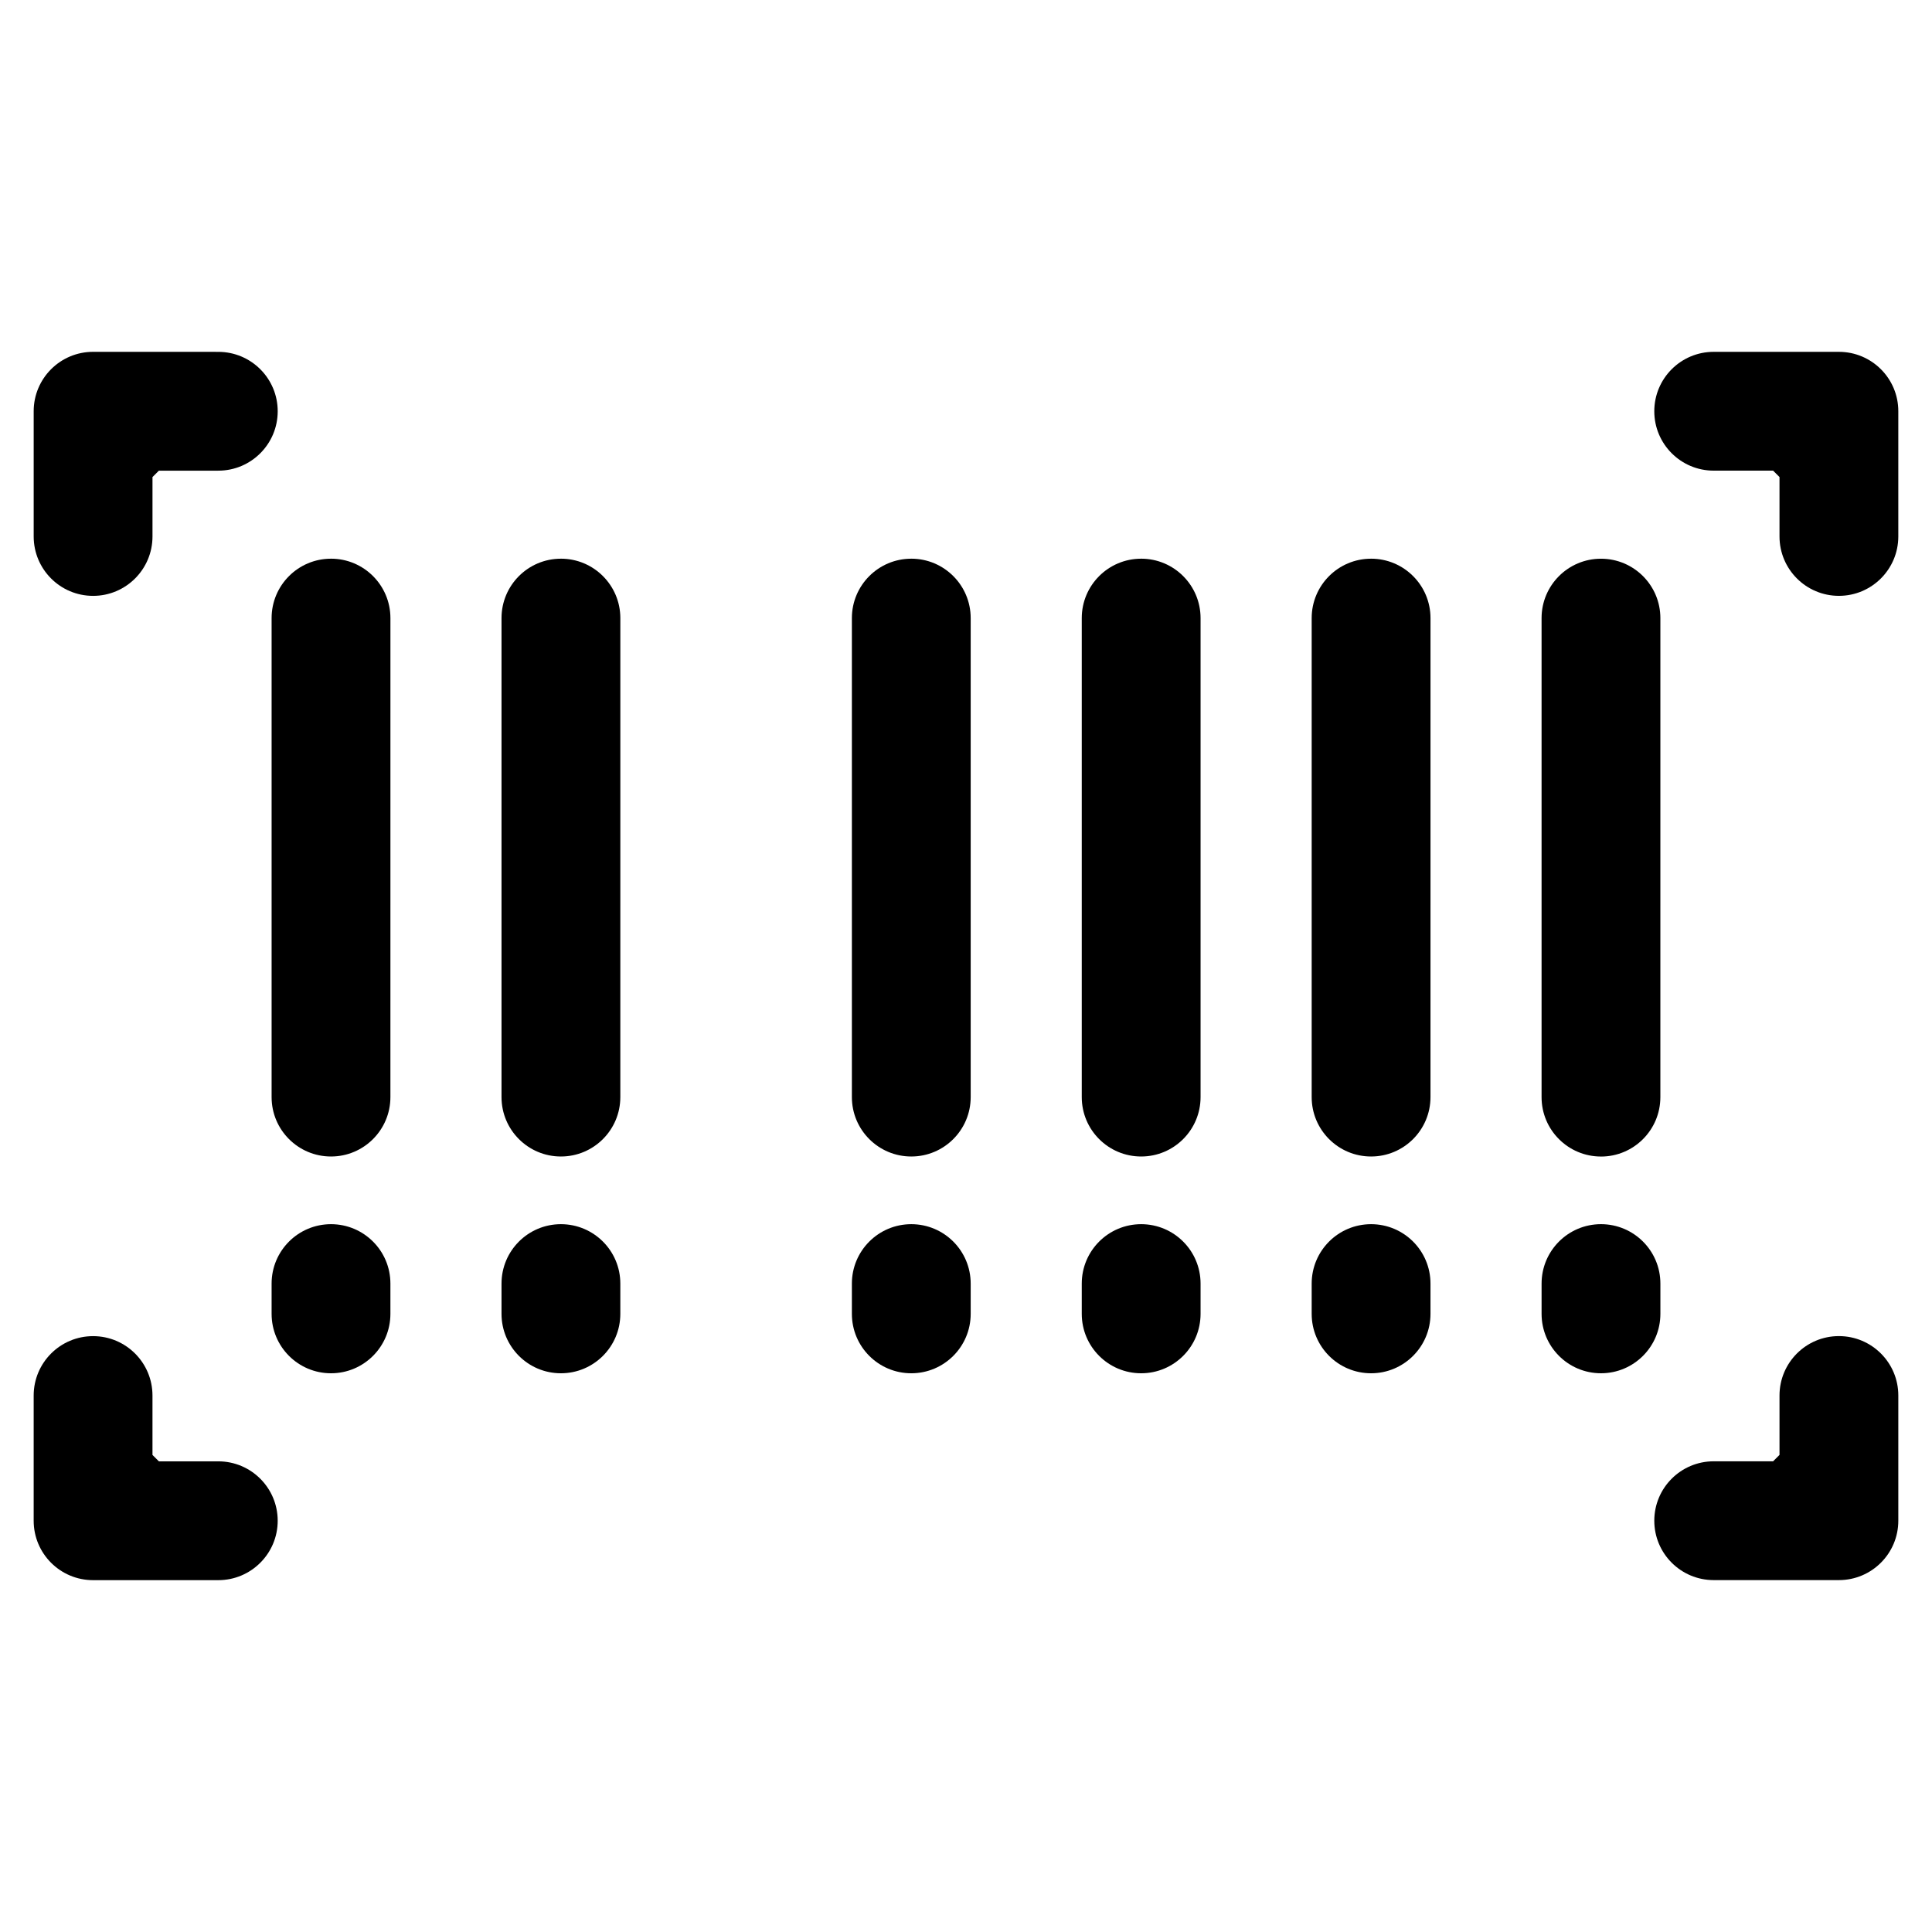
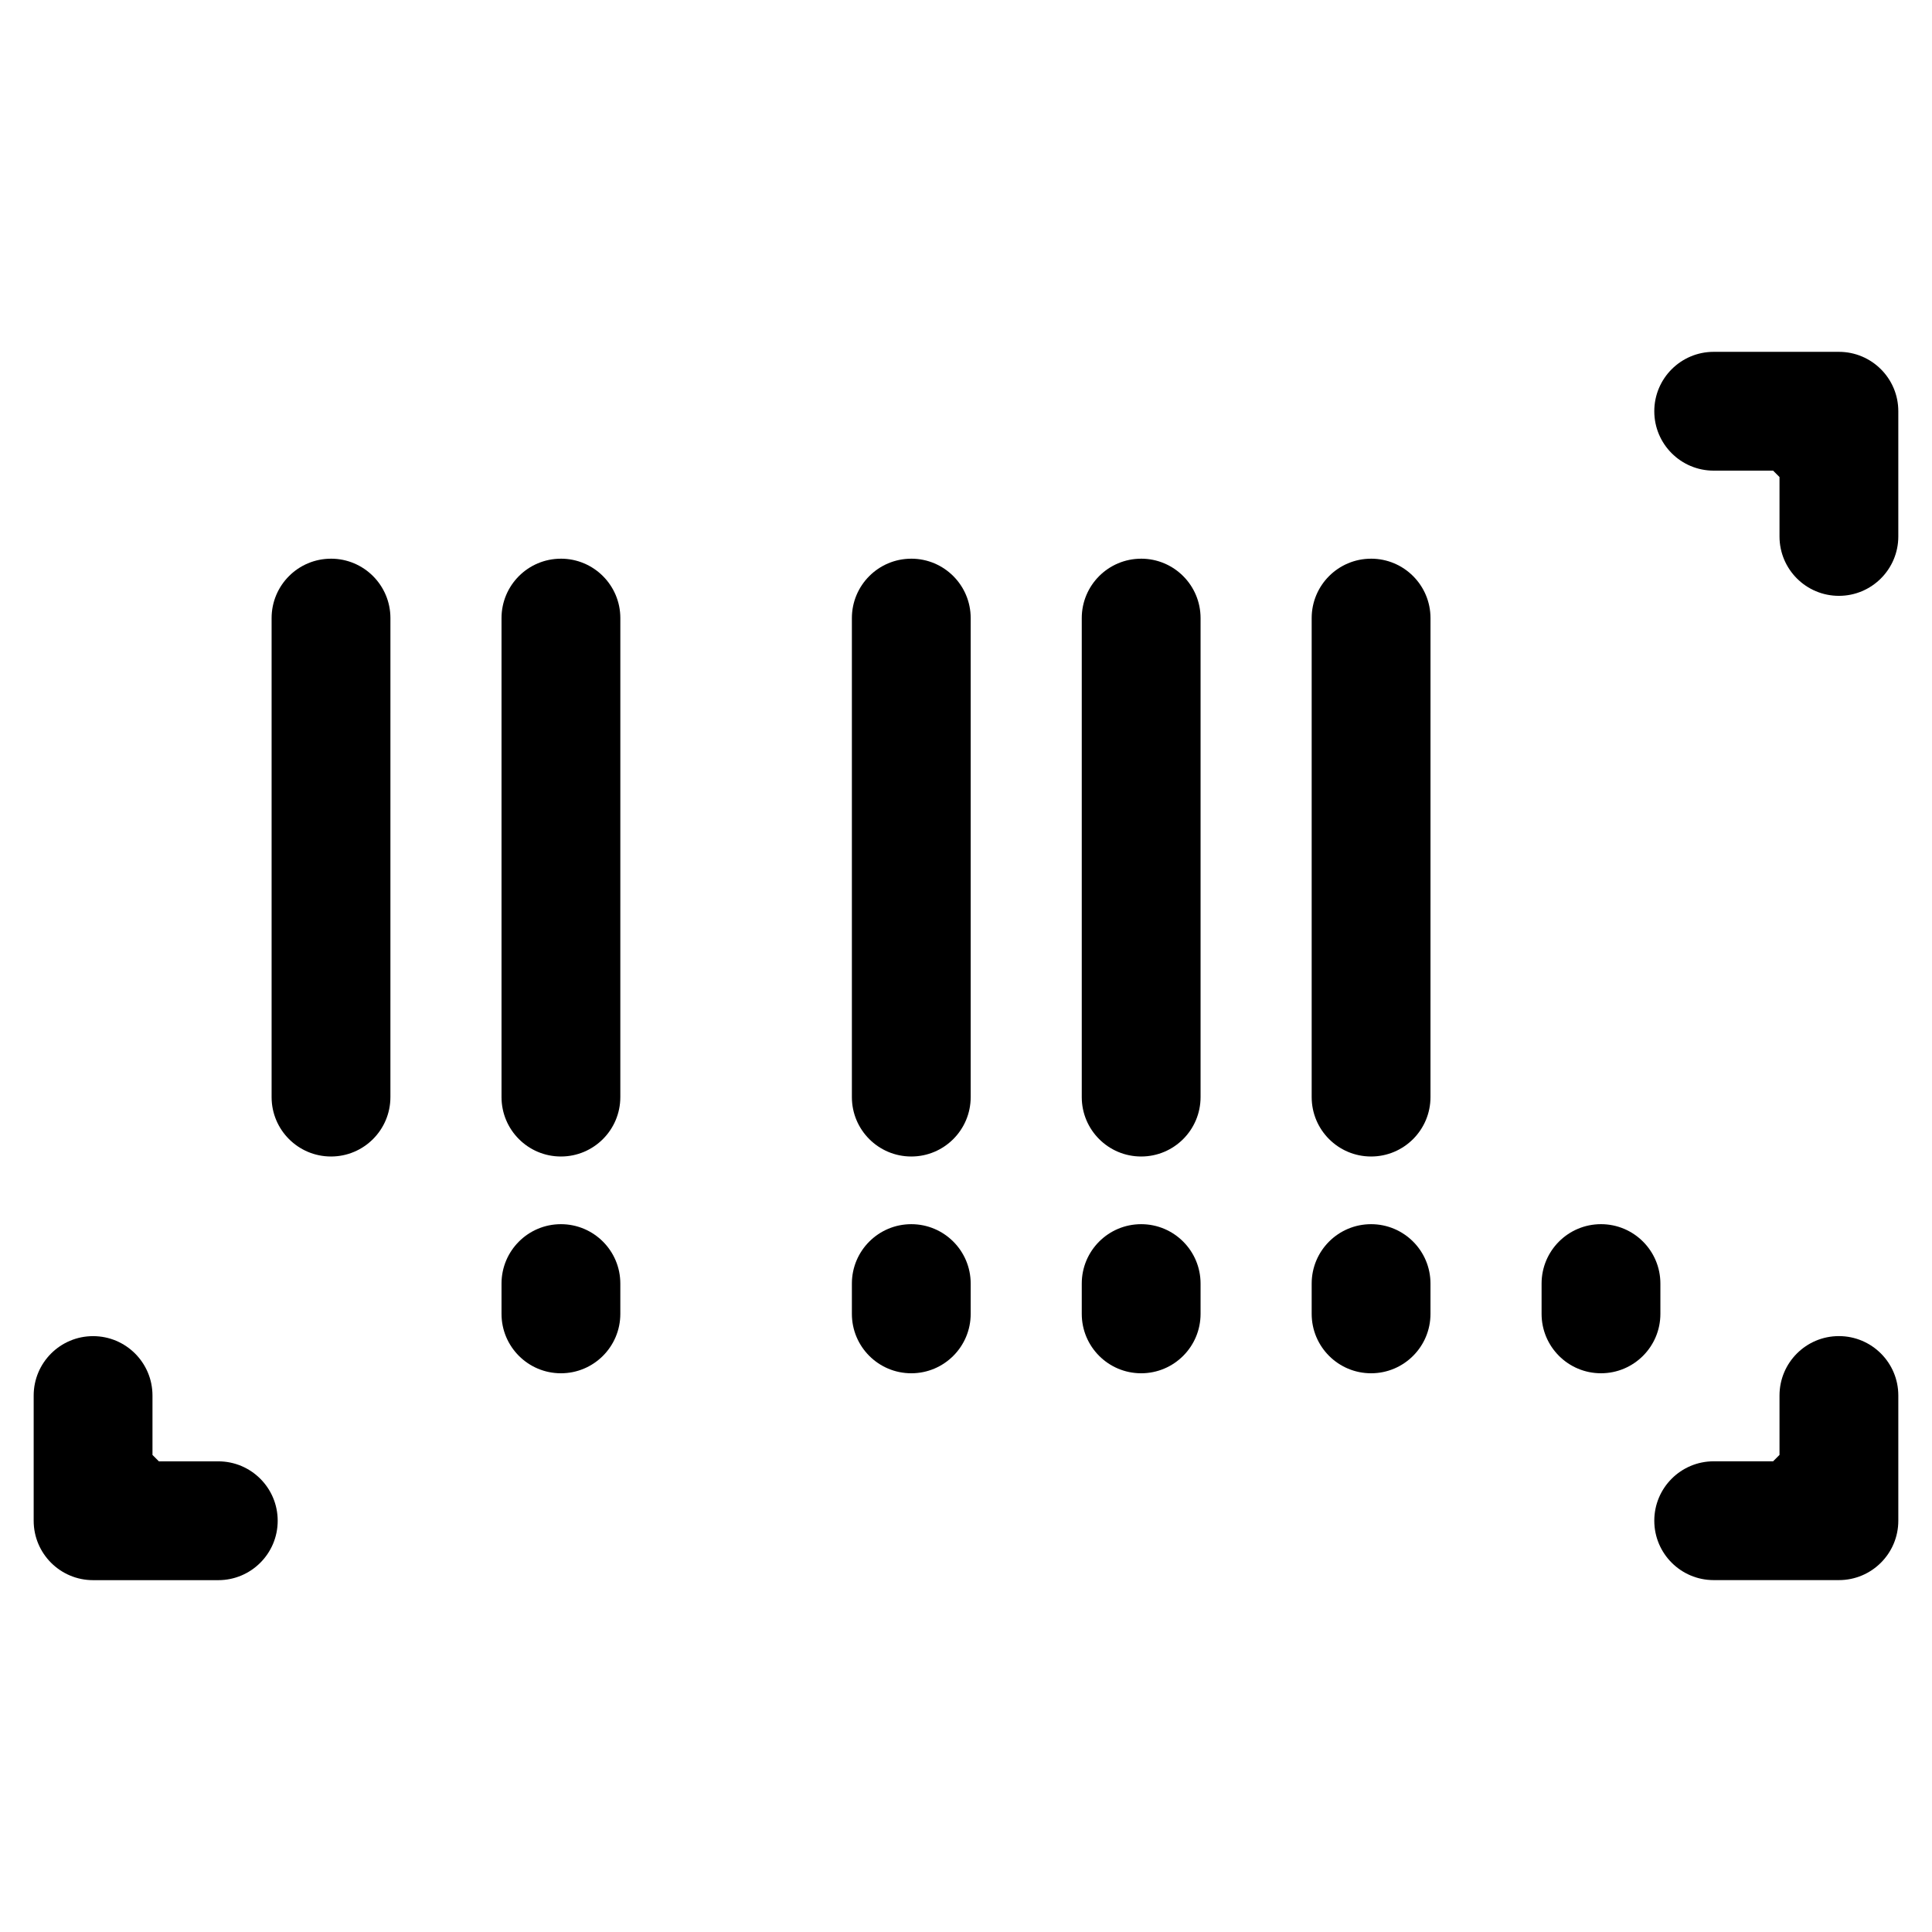
<svg xmlns="http://www.w3.org/2000/svg" fill="#000000" width="800px" height="800px" version="1.1" viewBox="144 144 512 512">
  <g>
-     <path d="m168.67 301.91c8.695 0 15.742-7.051 15.742-15.742v-15.742l1.695-1.695h15.746c8.695 0 15.742-7.051 15.742-15.742 0-8.695-7.047-15.742-15.742-15.742l-33.184-0.008c-8.695 0-15.742 7.051-15.742 15.742v33.184c0 8.699 7.047 15.746 15.742 15.746z" />
    <path d="m201.85 531.27h-15.746l-1.695-1.695v-15.742c0-8.695-7.047-15.742-15.742-15.742-8.695 0-15.742 7.051-15.742 15.742v33.184c0 8.695 7.047 15.742 15.742 15.742h33.184c8.695 0 15.742-7.051 15.742-15.742 0-8.699-7.047-15.746-15.742-15.746z" />
    <path d="m631.33 498.08c-8.695 0-15.742 7.051-15.742 15.742v15.742l-1.695 1.695h-15.746c-8.695 0-15.742 7.051-15.742 15.742 0 8.695 7.047 15.742 15.742 15.742h33.184c8.695 0 15.742-7.051 15.742-15.742v-33.184c0.004-8.688-7.047-15.738-15.742-15.738z" />
    <path d="m631.33 237.24h-33.184c-8.695 0-15.742 7.051-15.742 15.742 0 8.695 7.047 15.742 15.742 15.742h15.746l1.695 1.695v15.742c0 8.695 7.047 15.742 15.742 15.742s15.742-7.051 15.742-15.742v-33.184c0.004-8.688-7.047-15.738-15.742-15.738z" />
    <path d="m231.72 292.06c-8.695 0-15.742 7.051-15.742 15.742v126.94c0 8.695 7.047 15.742 15.742 15.742 8.695 0 15.742-7.051 15.742-15.742l0.004-126.94c0-8.695-7.051-15.746-15.746-15.746z" />
    <path d="m292.65 292.06c-8.695 0-15.742 7.051-15.742 15.742v126.94c0 8.695 7.047 15.742 15.742 15.742 8.695 0 15.742-7.051 15.742-15.742l0.004-126.94c0-8.695-7.051-15.746-15.746-15.746z" />
    <path d="m385.5 292.06c-8.695 0-15.742 7.051-15.742 15.742v126.94c0 8.695 7.047 15.742 15.742 15.742 8.695 0 15.742-7.051 15.742-15.742v-126.94c0-8.695-7.047-15.746-15.742-15.746z" />
    <path d="m446.42 292.06c-8.695 0-15.742 7.051-15.742 15.742v126.94c0 8.695 7.047 15.742 15.742 15.742s15.742-7.051 15.742-15.742v-126.94c0-8.695-7.047-15.746-15.742-15.746z" />
    <path d="m507.35 292.06c-8.695 0-15.742 7.051-15.742 15.742v126.94c0 8.695 7.047 15.742 15.742 15.742 8.695 0 15.742-7.051 15.742-15.742l0.004-126.94c0-8.695-7.051-15.746-15.746-15.746z" />
-     <path d="m568.27 450.5c8.695 0 15.742-7.051 15.742-15.742l0.004-126.95c0-8.695-7.047-15.742-15.742-15.742-8.695 0-15.742 7.051-15.742 15.742v126.94c-0.004 8.695 7.043 15.746 15.738 15.746z" />
-     <path d="m231.72 468.42c-8.695 0-15.742 7.051-15.742 15.742v8.027c0 8.695 7.047 15.742 15.742 15.742 8.695 0 15.742-7.051 15.742-15.742v-8.027c0.004-8.695-7.047-15.742-15.742-15.742z" />
    <path d="m292.65 468.42c-8.695 0-15.742 7.051-15.742 15.742v8.027c0 8.695 7.047 15.742 15.742 15.742 8.695 0 15.742-7.051 15.742-15.742v-8.027c0.004-8.695-7.047-15.742-15.742-15.742z" />
    <path d="m385.5 468.42c-8.695 0-15.742 7.051-15.742 15.742v8.027c0 8.695 7.047 15.742 15.742 15.742 8.695 0 15.742-7.051 15.742-15.742v-8.027c0-8.695-7.047-15.742-15.742-15.742z" />
    <path d="m446.42 468.42c-8.695 0-15.742 7.051-15.742 15.742v8.027c0 8.695 7.047 15.742 15.742 15.742s15.742-7.051 15.742-15.742v-8.027c0-8.695-7.047-15.742-15.742-15.742z" />
    <path d="m507.35 468.42c-8.695 0-15.742 7.051-15.742 15.742v8.027c0 8.695 7.047 15.742 15.742 15.742 8.695 0 15.742-7.051 15.742-15.742v-8.027c0.004-8.695-7.047-15.742-15.742-15.742z" />
    <path d="m584.02 484.16c0-8.695-7.047-15.742-15.742-15.742-8.695 0-15.742 7.051-15.742 15.742v8.027c0 8.695 7.047 15.742 15.742 15.742 8.695 0 15.742-7.051 15.742-15.742z" />
  </g>
</svg>